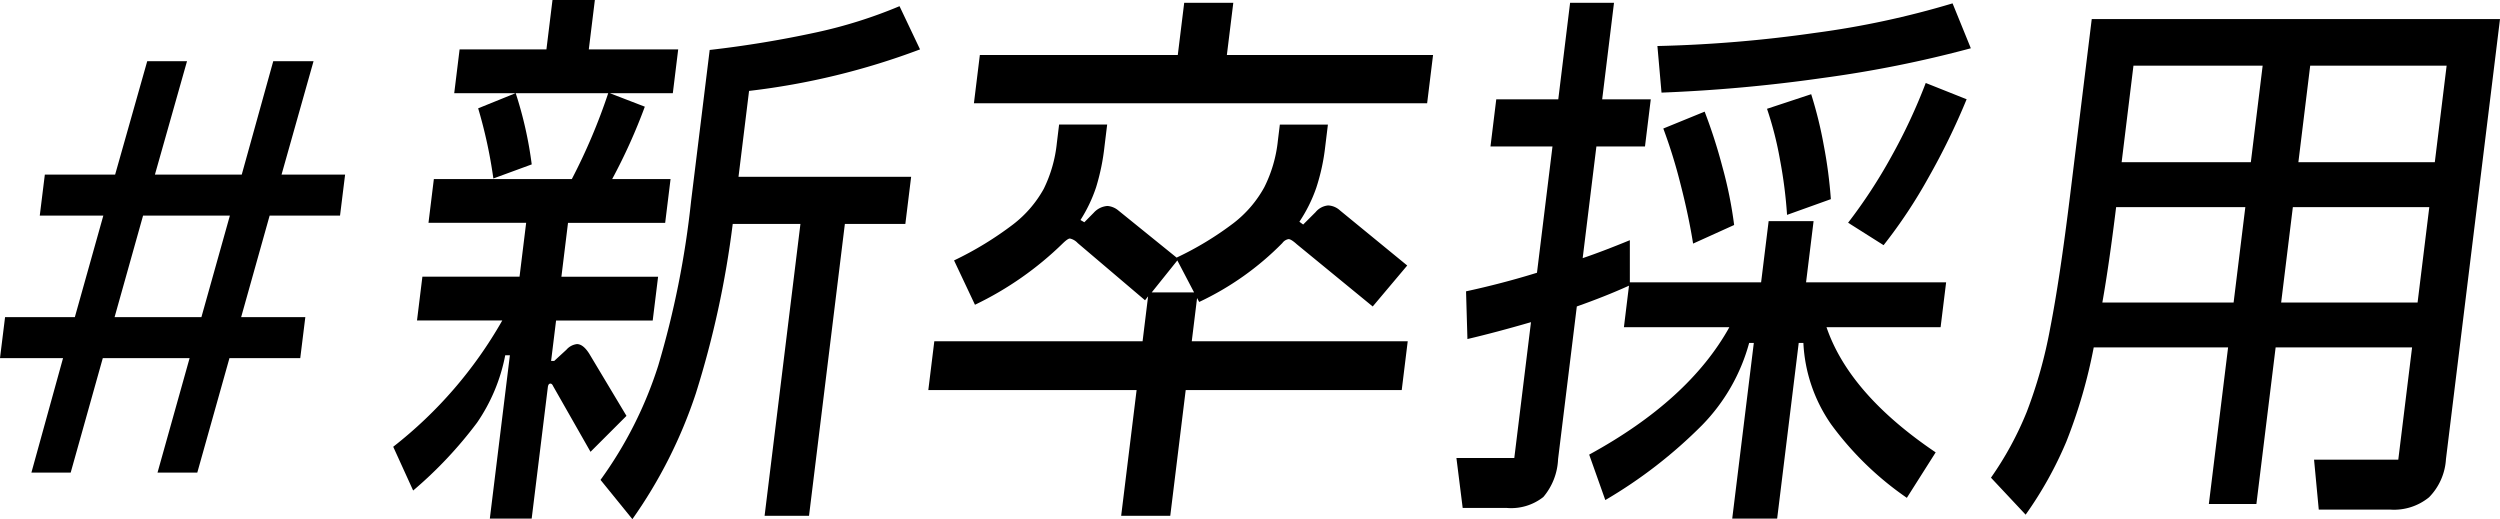
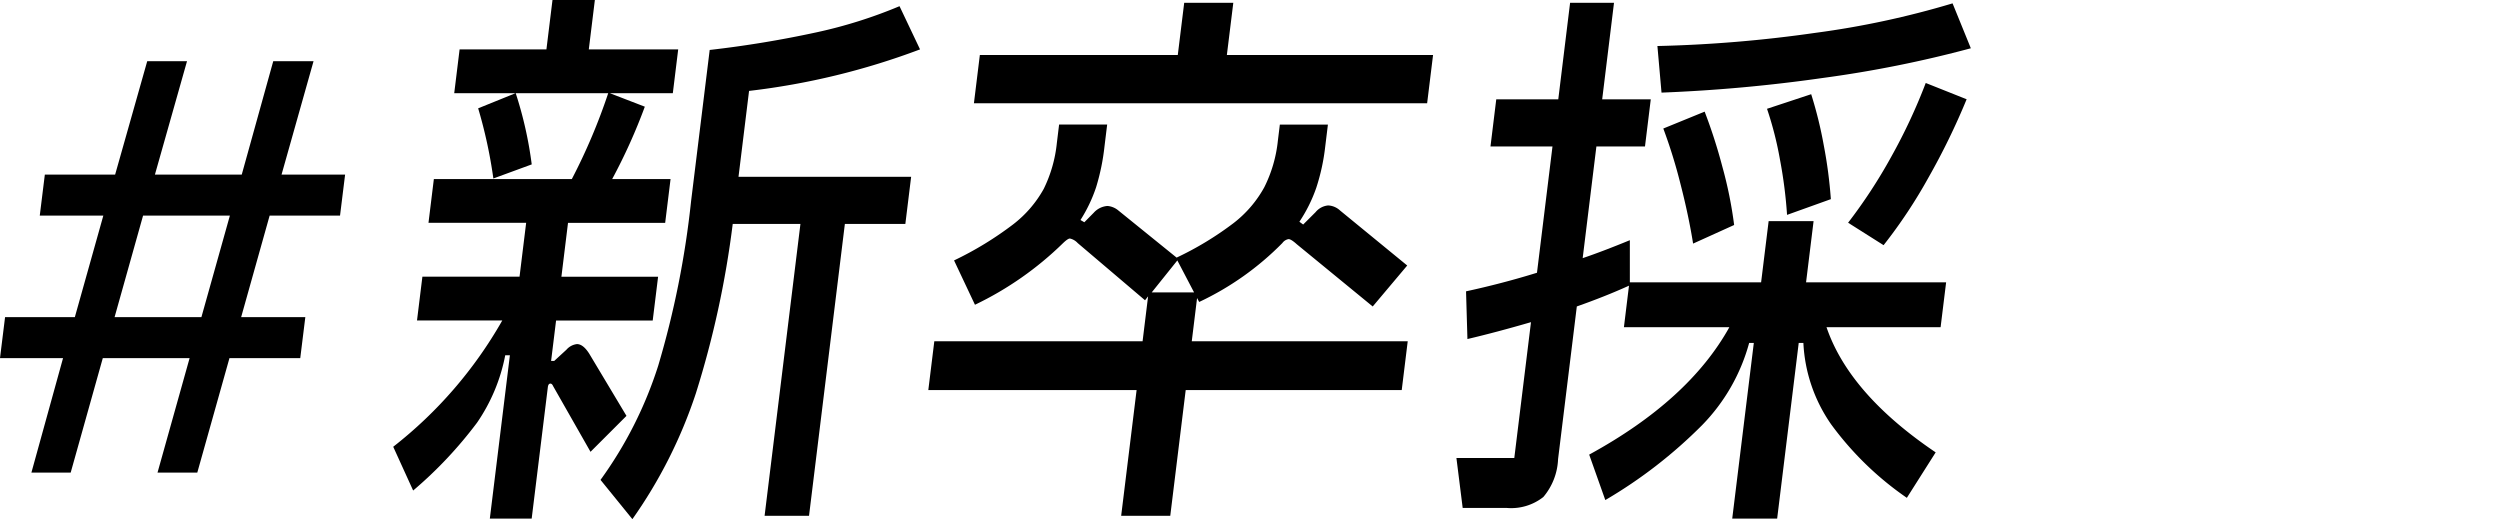
<svg xmlns="http://www.w3.org/2000/svg" width="148.026" height="30.739" viewBox="0 0 148.026 30.739">
  <g transform="translate(-1074.034 -1797.716)">
    <path d="M1078.219,1825.7h-2.326l1.874-6.779h-3.733l.3-2.426h4.131l1.688-6.015h-3.764l.3-2.426h4.162l1.9-6.713h2.356l-1.9,6.713h5.141l1.865-6.713h2.386l-1.894,6.713h3.763l-.3,2.426H1090l-1.688,6.015h3.8l-.3,2.426h-4.192l-1.905,6.779h-2.355l1.9-6.779h-5.14Zm4.287-15.22-1.688,6.015h5.141l1.687-6.015Z" />
    <path d="M1111.128,1822.34l-2.129,2.128-2.214-3.889c-.048-.11-.108-.16-.181-.149s-.117.083-.133.216l-.956,7.776h-2.478l1.188-9.671h-.276a10.561,10.561,0,0,1-1.667,3.989,24.628,24.628,0,0,1-3.785,4.02l-1.18-2.591a25.405,25.405,0,0,0,6.457-7.477h-5.049l.319-2.593h5.752l.392-3.19h-5.783l.318-2.592h8.17a34.772,34.772,0,0,0,2.154-5.084h-9.118l.318-2.593h5.141l.359-2.924h2.509l-.359,2.924h5.293l-.318,2.593h-3.733l2.075.8a33.435,33.435,0,0,1-1.934,4.287h3.458l-.319,2.592h-5.753l-.391,3.19H1113l-.319,2.593h-5.722l-.294,2.392h.184l.724-.665a.972.972,0,0,1,.622-.332q.367,0,.727.566Zm-7.882-14.056a28.081,28.081,0,0,0-.9-4.154l2.222-.9a23.046,23.046,0,0,1,.95,4.22Zm24.737-.1-.343,2.792h-3.581l-2.122,17.28h-2.631l2.122-17.28h-4.009a56.678,56.678,0,0,1-2.179,10.019,28.235,28.235,0,0,1-3.762,7.46l-1.887-2.325a23.794,23.794,0,0,0,3.417-6.764,54.145,54.145,0,0,0,1.947-9.753l1.1-8.939a63.956,63.956,0,0,0,6.34-1.047,27.953,27.953,0,0,0,4.9-1.545l1.215,2.558a42.629,42.629,0,0,1-10.124,2.459l-.625,5.085Z" />
    <path d="M1157.386,1817.921l-.355,2.891H1144.24l-.914,7.444h-2.907l.914-7.444H1129l.355-2.891h12.332l.326-2.659-.181.233-3.99-3.39a.882.882,0,0,0-.458-.266c-.082,0-.214.089-.4.266a19.489,19.489,0,0,1-5.222,3.656l-1.238-2.625a20.029,20.029,0,0,0,3.49-2.128,6.811,6.811,0,0,0,1.82-2.109,7.97,7.97,0,0,0,.776-2.709l.134-1.1h2.846l-.159,1.3a13,13,0,0,1-.495,2.409,8.712,8.712,0,0,1-.927,1.944l.229.133.558-.565a1.207,1.207,0,0,1,.815-.4,1.153,1.153,0,0,1,.64.266l3.451,2.792a18.936,18.936,0,0,0,3.373-2.044,6.814,6.814,0,0,0,1.821-2.127,7.969,7.969,0,0,0,.8-2.742l.118-.963h2.846l-.159,1.3a12.2,12.2,0,0,1-.53,2.442,8.763,8.763,0,0,1-1,2.011l.224.165.733-.731a1.086,1.086,0,0,1,.752-.4,1.115,1.115,0,0,1,.7.3l3.976,3.257-2.043,2.426-4.5-3.689q-.332-.3-.484-.3a.571.571,0,0,0-.365.232,17.124,17.124,0,0,1-4.927,3.49l-.124-.233-.314,2.559Zm-10.709-16.948h12.209l-.351,2.858H1131.7l.351-2.858h11.72l.38-3.091h2.907Zm-1.941,14.057-.991-1.894-1.518,1.894Z" />
    <path d="M1182.182,1817.09q1.35,3.957,6.464,7.411l-1.707,2.692a18.6,18.6,0,0,1-4.484-4.354,9.192,9.192,0,0,1-1.642-4.818h-.276l-1.277,10.4H1176.6l1.278-10.4h-.276a11.12,11.12,0,0,1-2.786,4.868,28.01,28.01,0,0,1-5.731,4.436l-.955-2.691q5.9-3.222,8.3-7.544h-6.243l.3-2.459q-1.393.632-3.089,1.23l-1.11,9.039a3.693,3.693,0,0,1-.872,2.243,3.073,3.073,0,0,1-2.176.648h-2.6l-.371-2.958h3.427l.988-8.042q-2.062.6-3.763,1l-.082-2.825q2.138-.463,4.2-1.1l.918-7.477h-3.671l.342-2.792h3.672l.7-5.716h2.6l-.7,5.716h2.877l-.343,2.792h-2.877l-.812,6.612q1.18-.4,2.793-1.063v2.493h7.772l.446-3.623h2.661l-.445,3.623h8.293l-.327,2.658Zm8.546-16.516a69.211,69.211,0,0,1-8.784,1.761,92.732,92.732,0,0,1-9.531.865l-.243-2.759a78.047,78.047,0,0,0,9.353-.78,51.954,51.954,0,0,0,8.123-1.746Zm-16.445,11.565q-.258-1.629-.745-3.523a30.742,30.742,0,0,0-1.019-3.29l2.448-1a31.307,31.307,0,0,1,1.052,3.273,24.345,24.345,0,0,1,.694,3.439Zm5.563-1.7a27.151,27.151,0,0,0-.413-3.24,20.592,20.592,0,0,0-.773-3.041l2.615-.864a24.432,24.432,0,0,1,.745,3.024,27.276,27.276,0,0,1,.42,3.19Zm3.615.465a30.614,30.614,0,0,0,2.563-3.921,33.136,33.136,0,0,0,2.034-4.354l2.421.964a40.84,40.84,0,0,1-2.25,4.62,29.776,29.776,0,0,1-2.667,4.02Z" />
-     <path d="M1197.887,1798.846h24.173l-3.2,26.054a3.513,3.513,0,0,1-1,2.259,3.275,3.275,0,0,1-2.278.732h-4.253l-.279-2.958h4.987l.817-6.646h-8.079l-1.139,9.272h-2.815l1.139-9.272h-7.956a30.884,30.884,0,0,1-1.616,5.566,22.494,22.494,0,0,1-2.415,4.337L1191.92,1826a19.485,19.485,0,0,0,2.116-3.888,27.815,27.815,0,0,0,1.388-4.952q.572-2.923,1.173-7.809Zm8.4,16.782.694-5.649h-7.65q-.42,3.422-.816,5.649Zm1.02-8.308.7-5.716h-7.65l-.7,5.716Zm2.488,2.659-.693,5.649h8.078l.694-5.649Zm.327-2.659h8.078l.7-5.716h-8.078Z" />
  </g>
</svg>